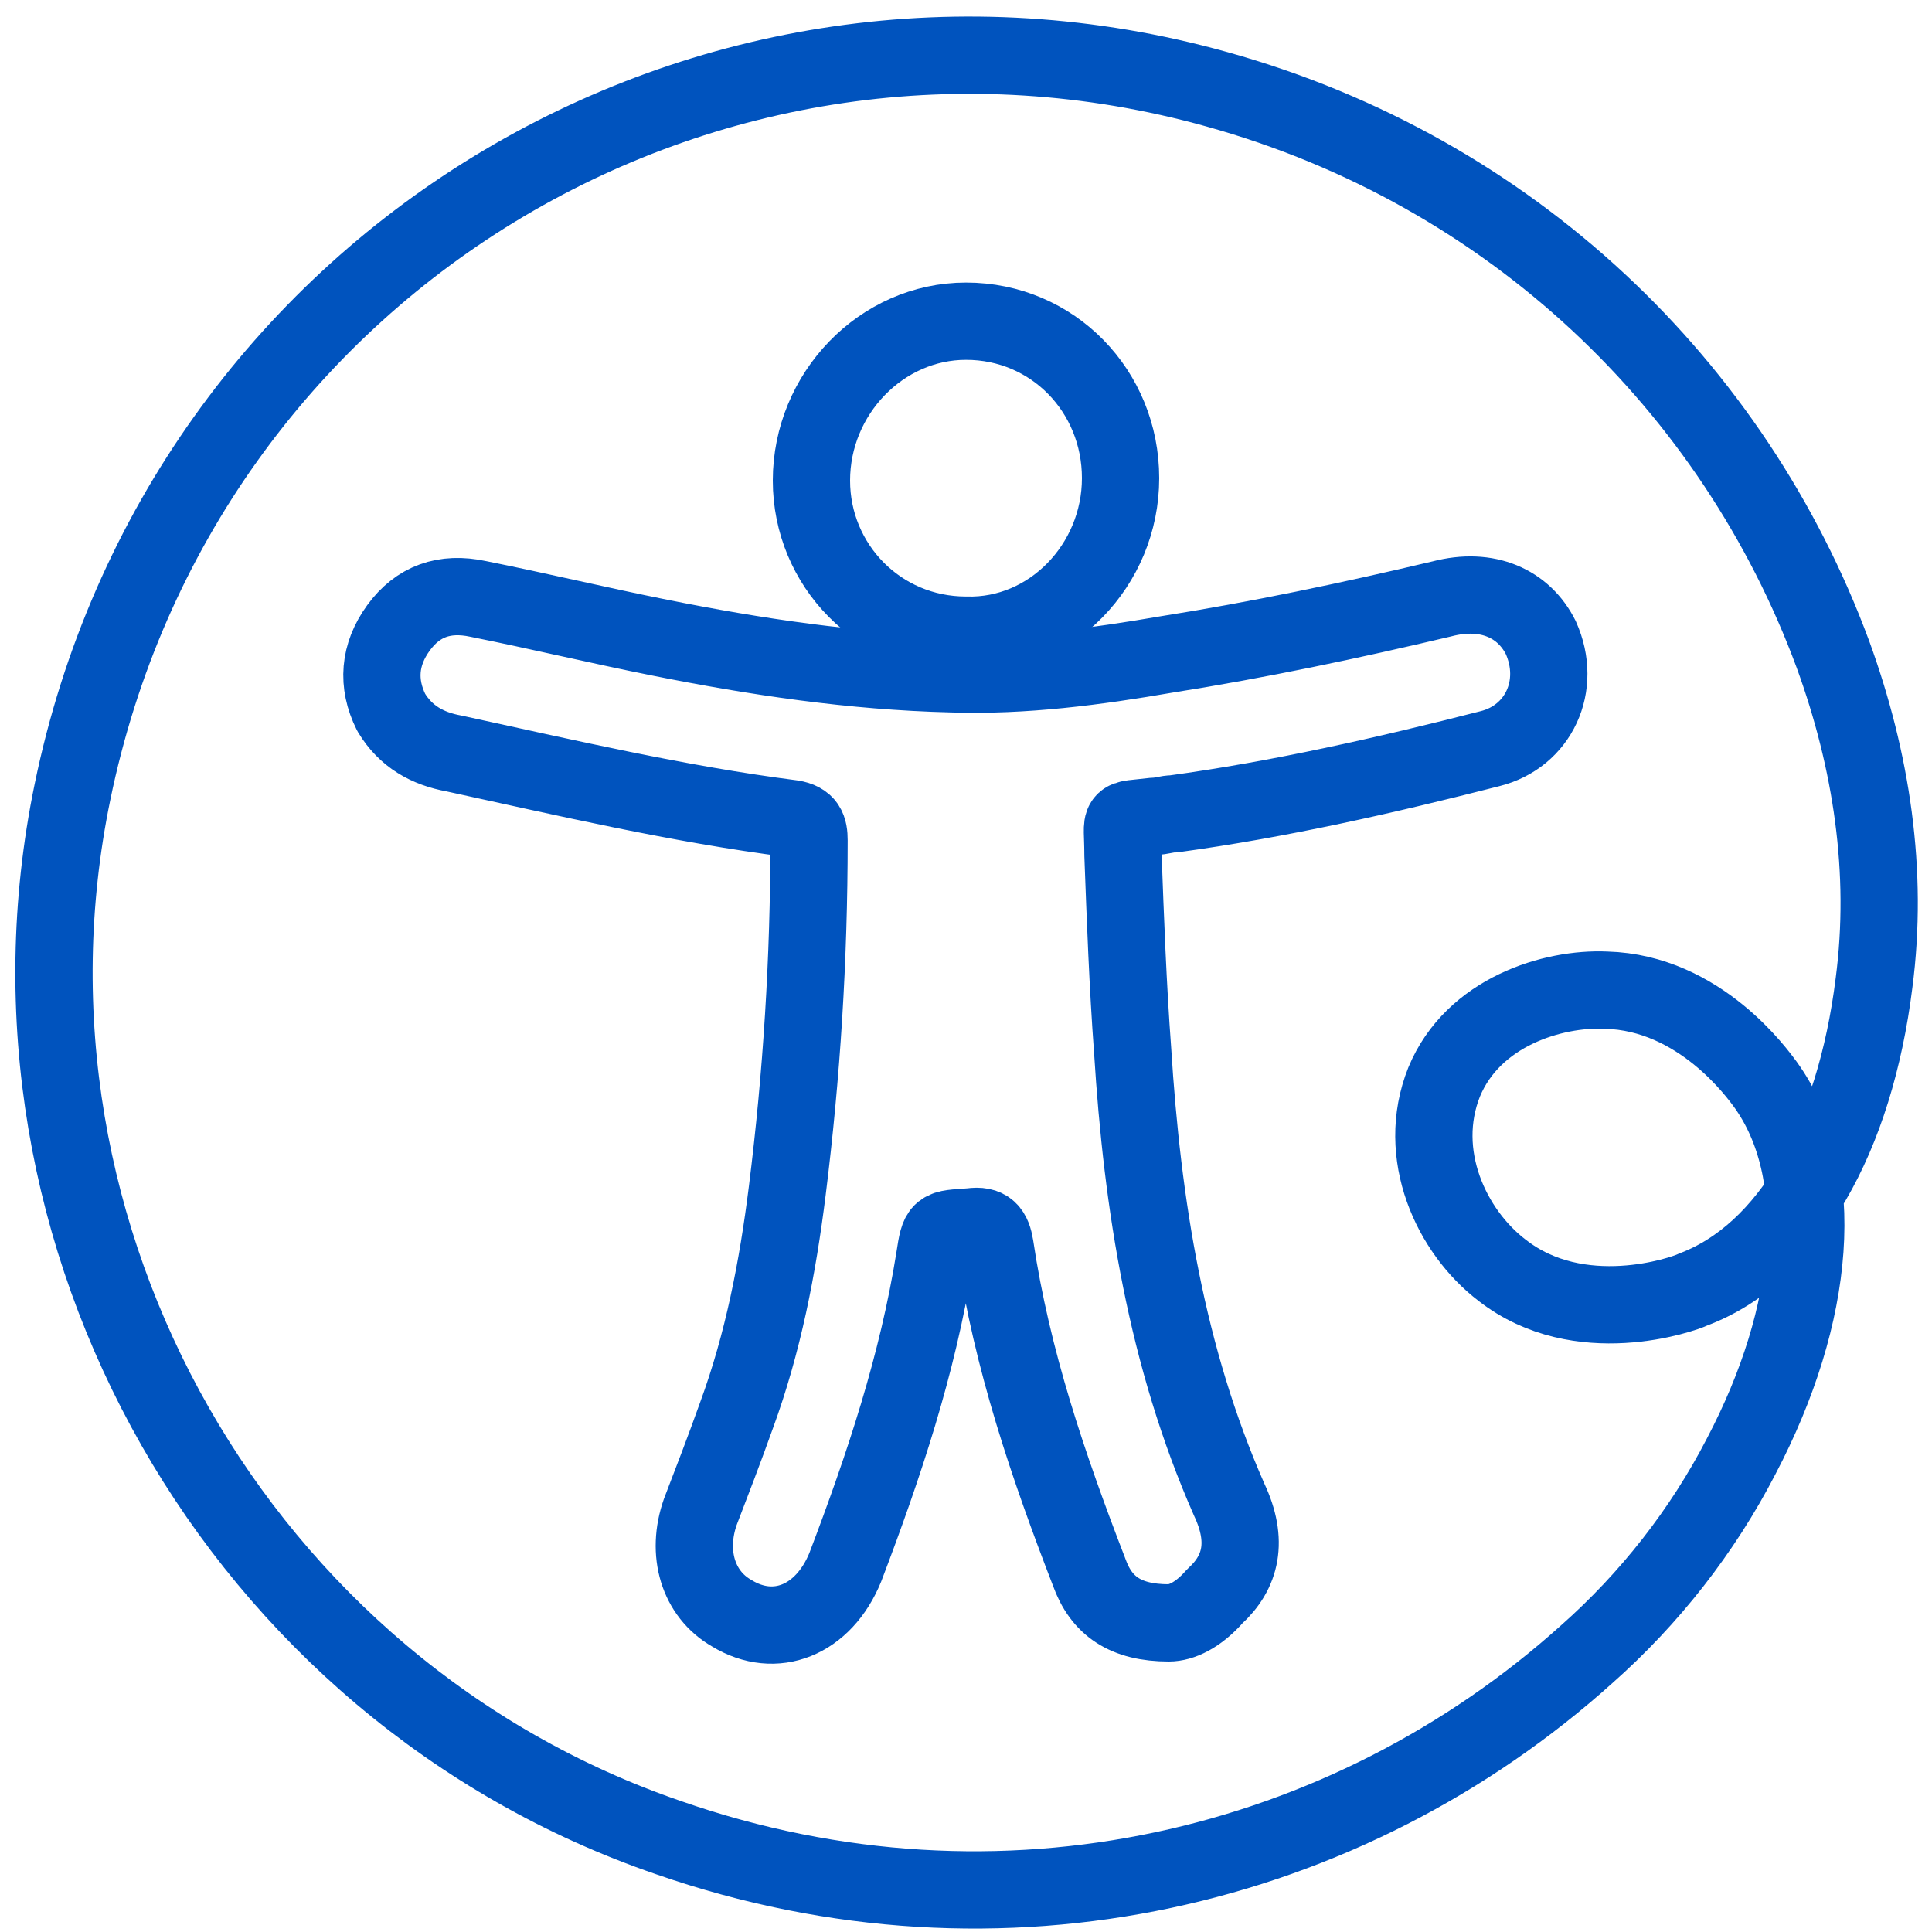
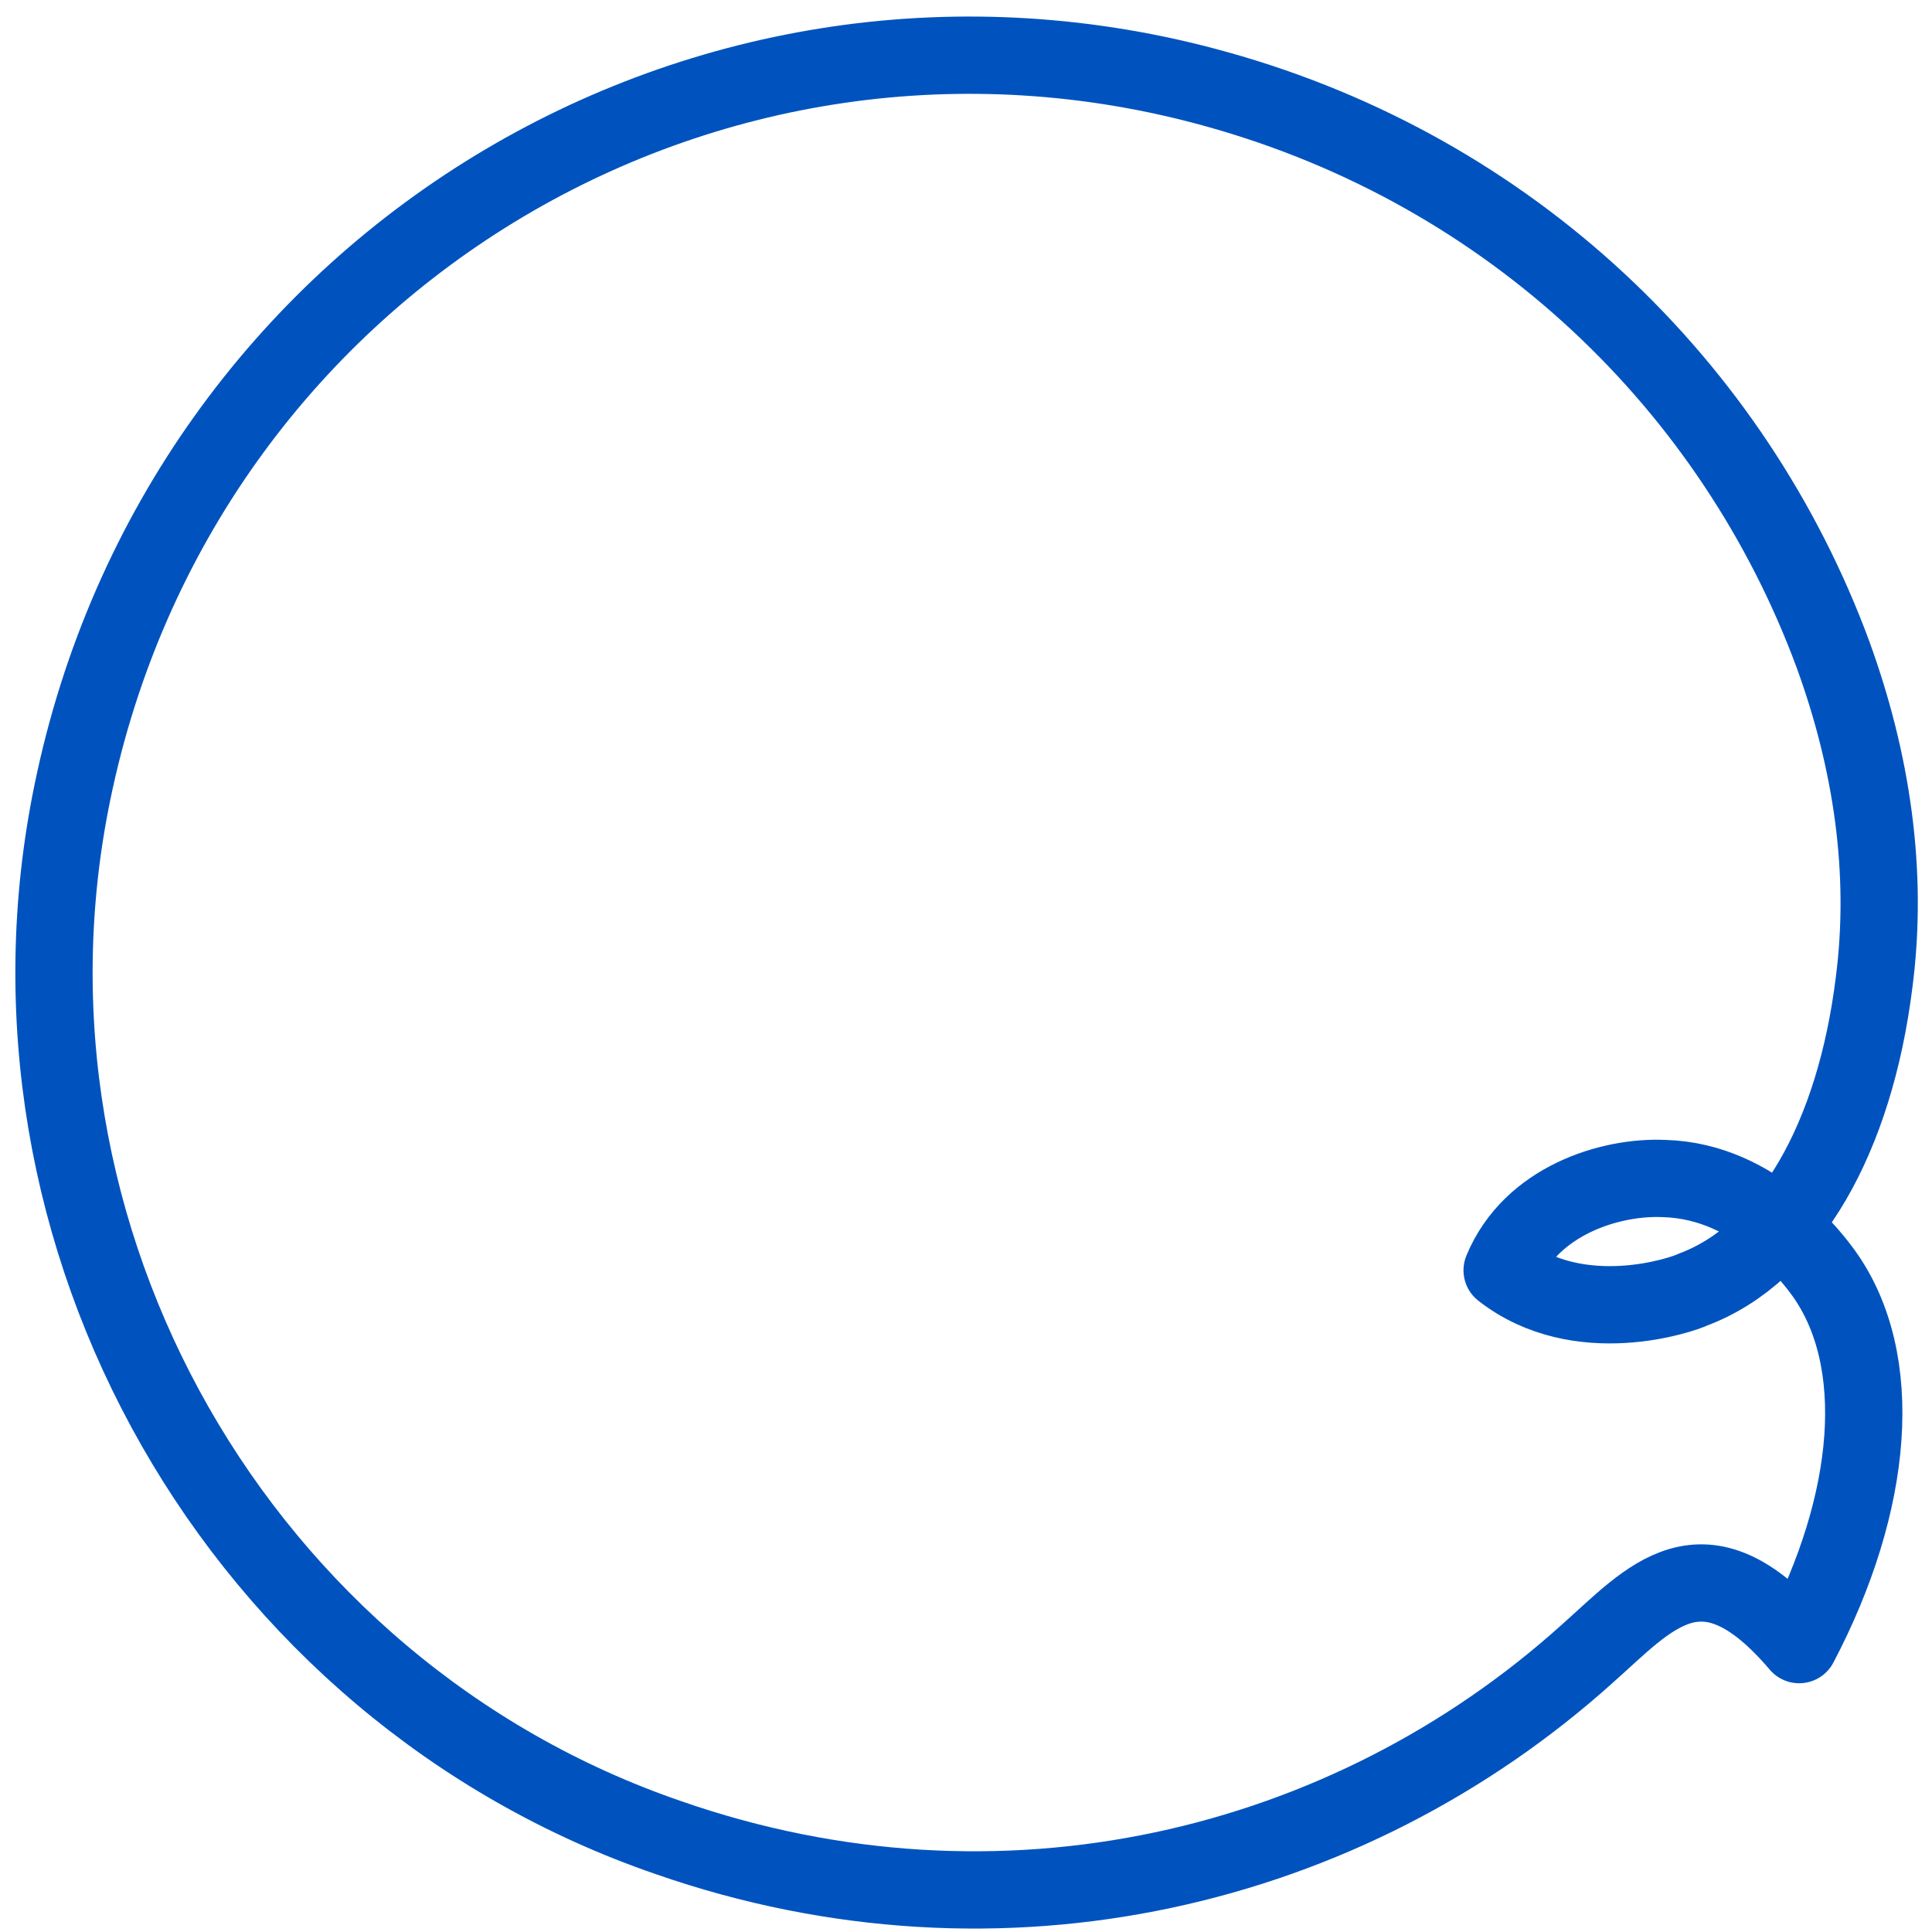
<svg xmlns="http://www.w3.org/2000/svg" version="1.1" id="Layer_1" x="0px" y="0px" viewBox="0 0 80 80" style="enable-background:new 0 0 80 80;" xml:space="preserve">
  <style type="text/css">
	.st0{fill:none;stroke:#0053BE;stroke-width:3.2;stroke-linecap:round;stroke-linejoin:round;stroke-miterlimit:10;}
</style>
  <g>
-     <path class="st0" d="M65.7,68.5c-9.9,8.9-24.2,12.4-38,7.6C9.9,70-0.8,51.2,3,32.8C7.5,10.9,29.3-2.2,50.4,3.7   C62.6,7.1,71.8,16,75.9,27.1c1.6,4.4,2.3,9,1.7,13.6c-0.8,6.4-3.5,11.2-7.5,12.7c-0.4,0.2-4.7,1.7-7.9-0.8   c-2.1-1.6-3.6-4.8-2.4-7.8c1.2-2.9,4.5-3.9,6.7-3.8c3.9,0.1,6.3,3.5,6.6,3.9c2.6,3.6,2.1,9.5-1,15.4C70.5,63.4,68.3,66.2,65.7,68.5   z" />
+     <path class="st0" d="M65.7,68.5c-9.9,8.9-24.2,12.4-38,7.6C9.9,70-0.8,51.2,3,32.8C7.5,10.9,29.3-2.2,50.4,3.7   C62.6,7.1,71.8,16,75.9,27.1c1.6,4.4,2.3,9,1.7,13.6c-0.8,6.4-3.5,11.2-7.5,12.7c-0.4,0.2-4.7,1.7-7.9-0.8   c1.2-2.9,4.5-3.9,6.7-3.8c3.9,0.1,6.3,3.5,6.6,3.9c2.6,3.6,2.1,9.5-1,15.4C70.5,63.4,68.3,66.2,65.7,68.5   z" />
    <g>
-       <path class="st0" d="M48.4,67.2c-1.8,0-2.8-0.7-3.3-2.1c-1.7-4.4-3.2-8.8-3.9-13.5c-0.1-0.6-0.3-0.9-1-0.8c-1.3,0.1-1.3,0-1.5,1.3    c-0.7,4.4-2.1,8.6-3.7,12.8c-0.9,2.2-2.9,3-4.7,1.9c-1.4-0.8-1.9-2.5-1.3-4.2c0.5-1.3,1-2.6,1.5-4c1.1-3,1.7-6.1,2.1-9.3    c0.6-4.8,0.9-9.6,0.9-14.5c0-0.5-0.1-0.8-0.7-0.9c-4.7-0.6-9.4-1.7-14-2.7c-1.1-0.2-2-0.7-2.6-1.7c-0.6-1.2-0.5-2.4,0.3-3.5    c0.8-1.1,1.9-1.5,3.3-1.2c2.5,0.5,5,1.1,7.5,1.6c4,0.8,8,1.4,12.1,1.5c3,0.1,6-0.3,8.9-0.8c3.8-0.6,7.6-1.4,11.4-2.3    c1.9-0.5,3.4,0.2,4.1,1.6c0.9,2-0.1,4.1-2.1,4.6c-4.3,1.1-8.7,2.1-13.1,2.7c-0.3,0-0.5,0.1-0.8,0.1c-1.6,0.2-1.3-0.1-1.3,1.6    c0.1,2.7,0.2,5.4,0.4,8.1c0.4,6.4,1.4,12.7,4,18.6c0.8,1.7,0.5,3-0.6,4C49.6,66.9,48.9,67.2,48.4,67.2z" />
-       <path class="st0" d="M33.6,19.9c0-3.6,2.9-6.6,6.4-6.6c3.6,0,6.4,2.9,6.4,6.5c0,3.6-2.9,6.6-6.4,6.5    C36.4,26.3,33.6,23.4,33.6,19.9z" />
-     </g>
+       </g>
  </g>
</svg>